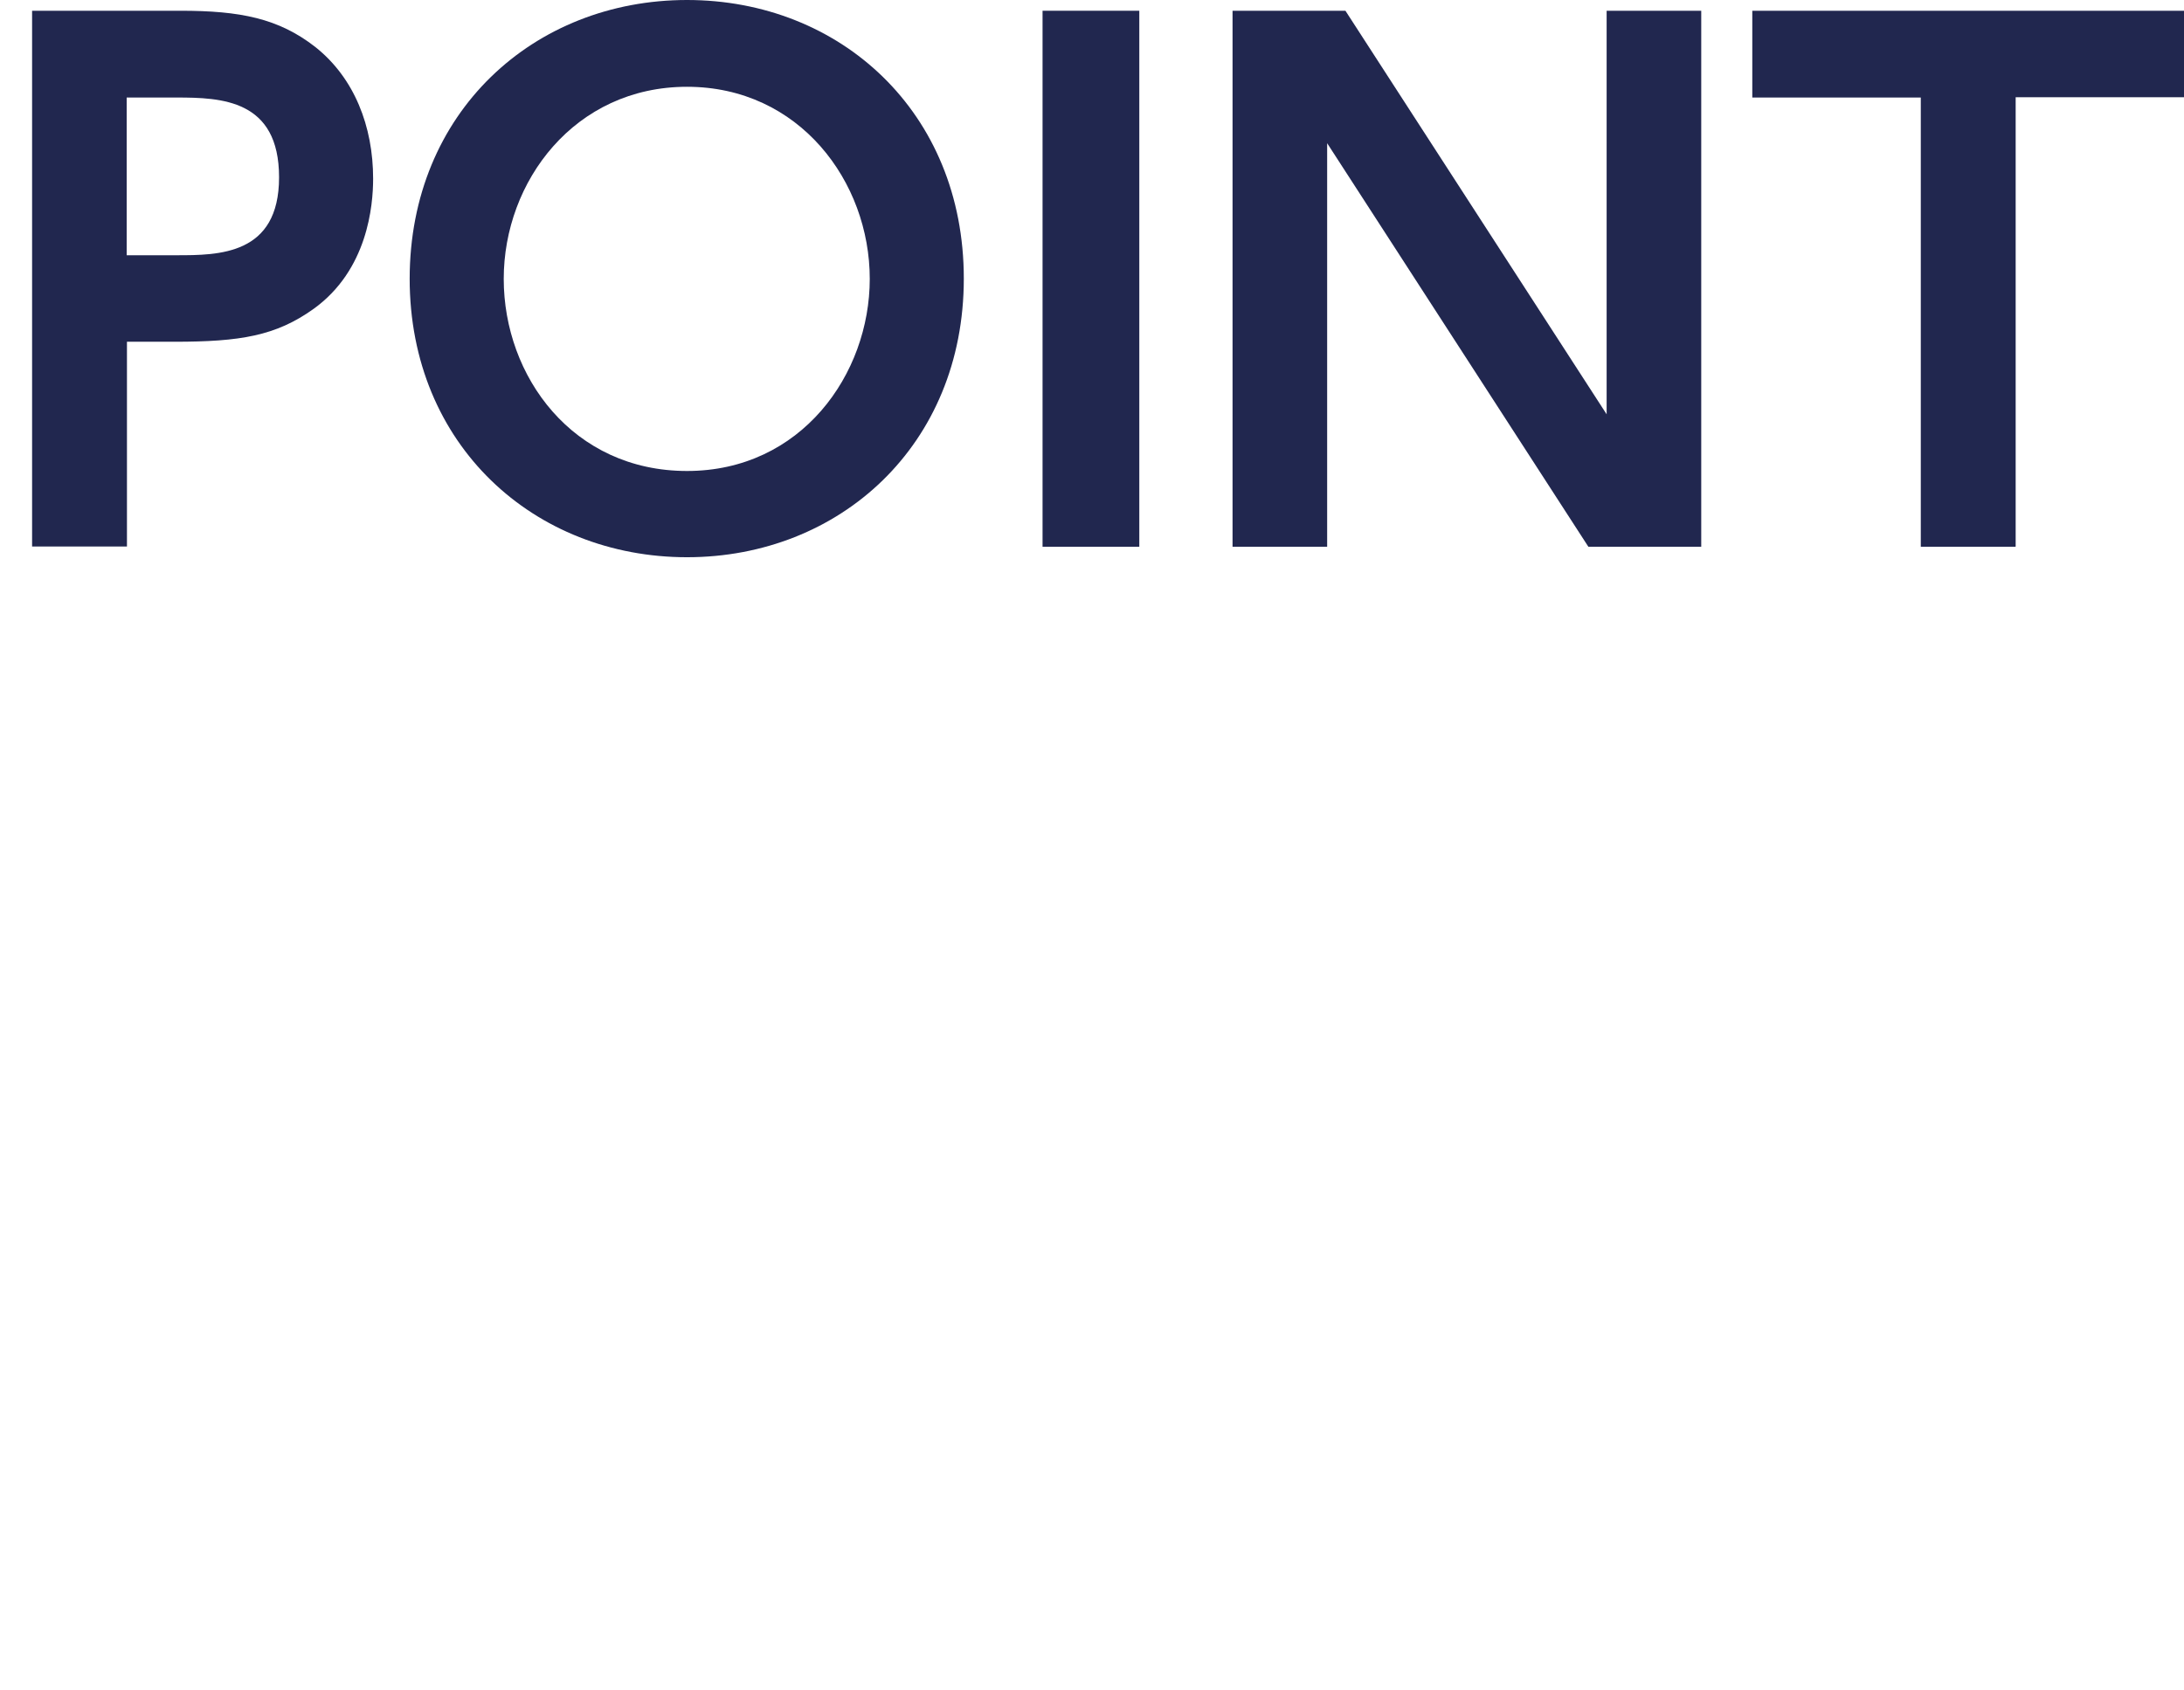
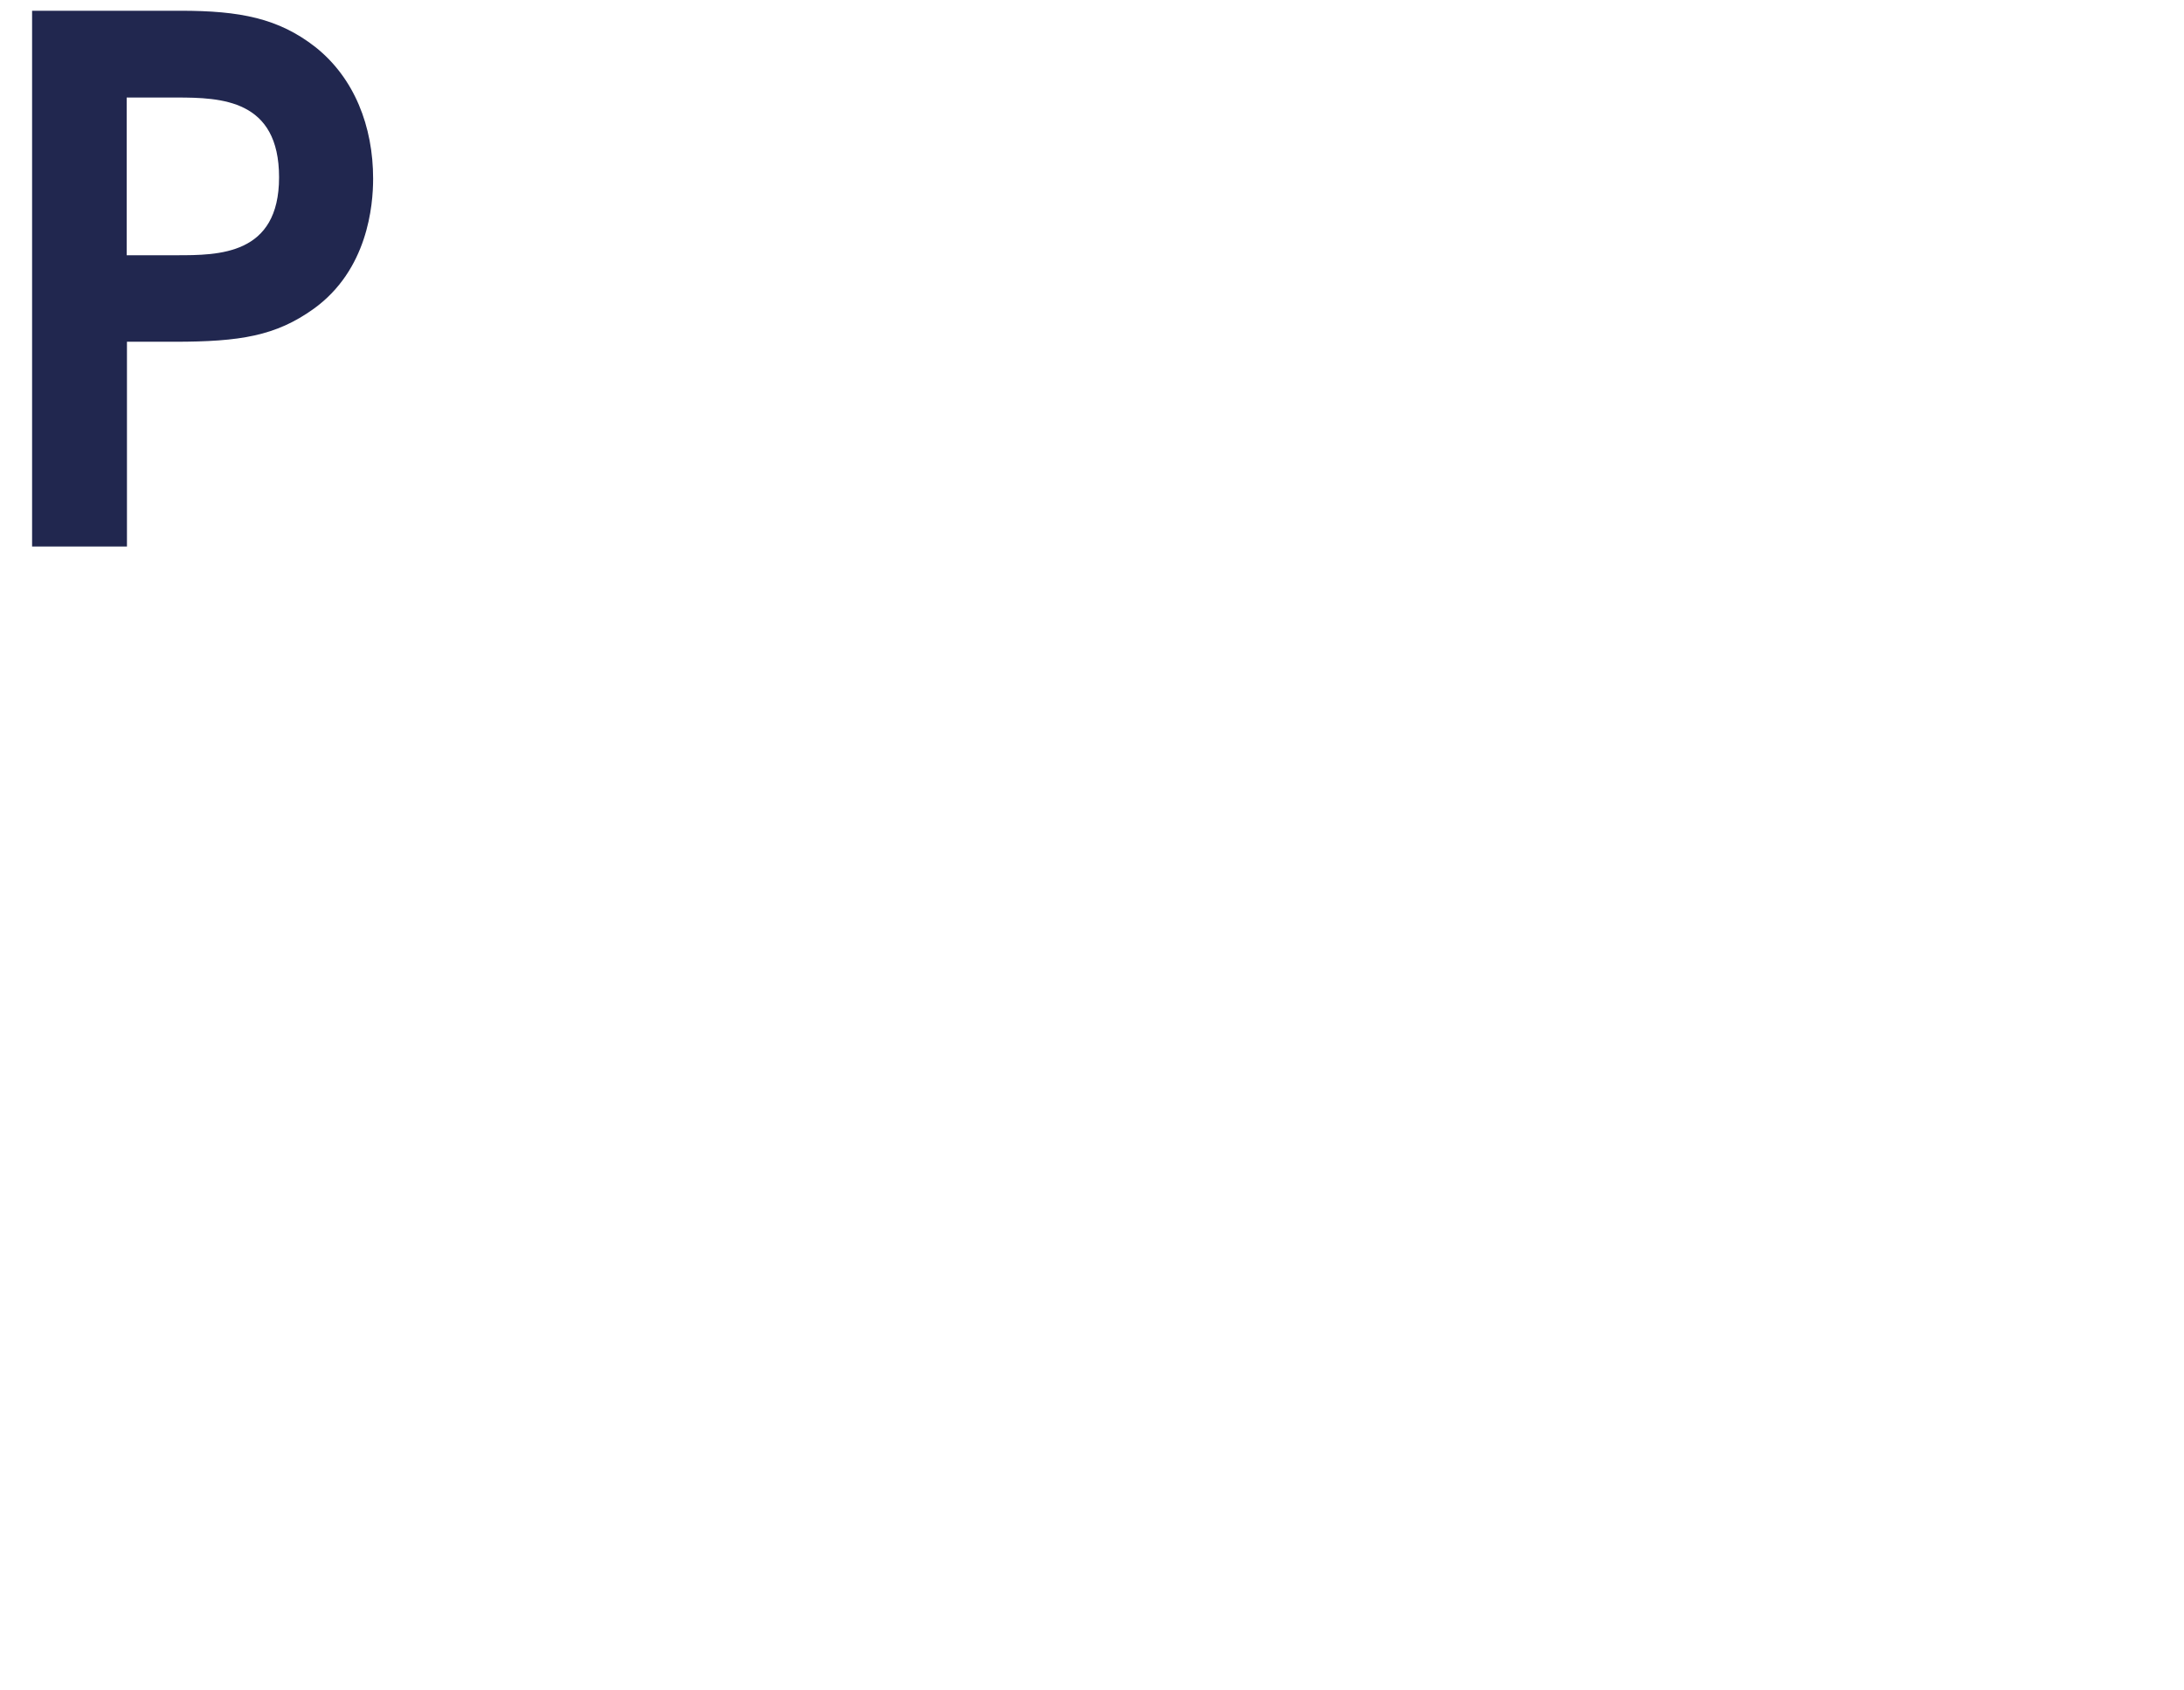
<svg xmlns="http://www.w3.org/2000/svg" id="_レイヤー_2" width="28.67mm" height="22.19mm" viewBox="0 0 81.26 62.9">
  <defs>
    <style>.cls-1{fill:none;}.cls-2{fill:#21274f;}</style>
  </defs>
  <g id="title">
    <g id="_レイヤー_2-2">
      <g id="_レイヤー_1-2-2">
-         <rect class="cls-1" width="81.12" height="62.9" />
-       </g>
+         </g>
    </g>
    <g>
      <path class="cls-2" d="m6.71.4c2.22,0,3.65.28,5.02,1.35,1.45,1.15,2.15,2.95,2.15,4.9,0,1-.2,3.4-2.22,4.85-1.4,1-2.72,1.22-5.17,1.22h-1.77v7.62H1.19V.4h5.52Zm-.15,9.1c1.57,0,3.82,0,3.82-2.9s-2.15-2.97-3.82-2.97h-1.85v5.87h1.85Z" />
-       <path class="cls-2" d="m15.24,10.38C15.24,4.18,19.86,0,25.56,0s10.3,4.17,10.3,10.37-4.62,10.37-10.3,10.37-10.32-4.17-10.32-10.37Zm17.12,0c0-3.62-2.62-7.15-6.8-7.15s-6.82,3.52-6.82,7.15,2.57,7.15,6.82,7.15,6.8-3.6,6.8-7.15Z" />
-       <path class="cls-2" d="m42.39.4v19.95h-3.6V.4h3.6Z" />
-       <path class="cls-2" d="m50.06.4l9.72,15.02V.4h3.52v19.95h-4.2l-9.72-15.02v15.02h-3.52V.4h4.2Z" />
-       <path class="cls-2" d="m74.99,20.35h-3.52V3.63h-6.27V.4h16.07v3.22h-6.27v16.72Z" />
    </g>
  </g>
</svg>